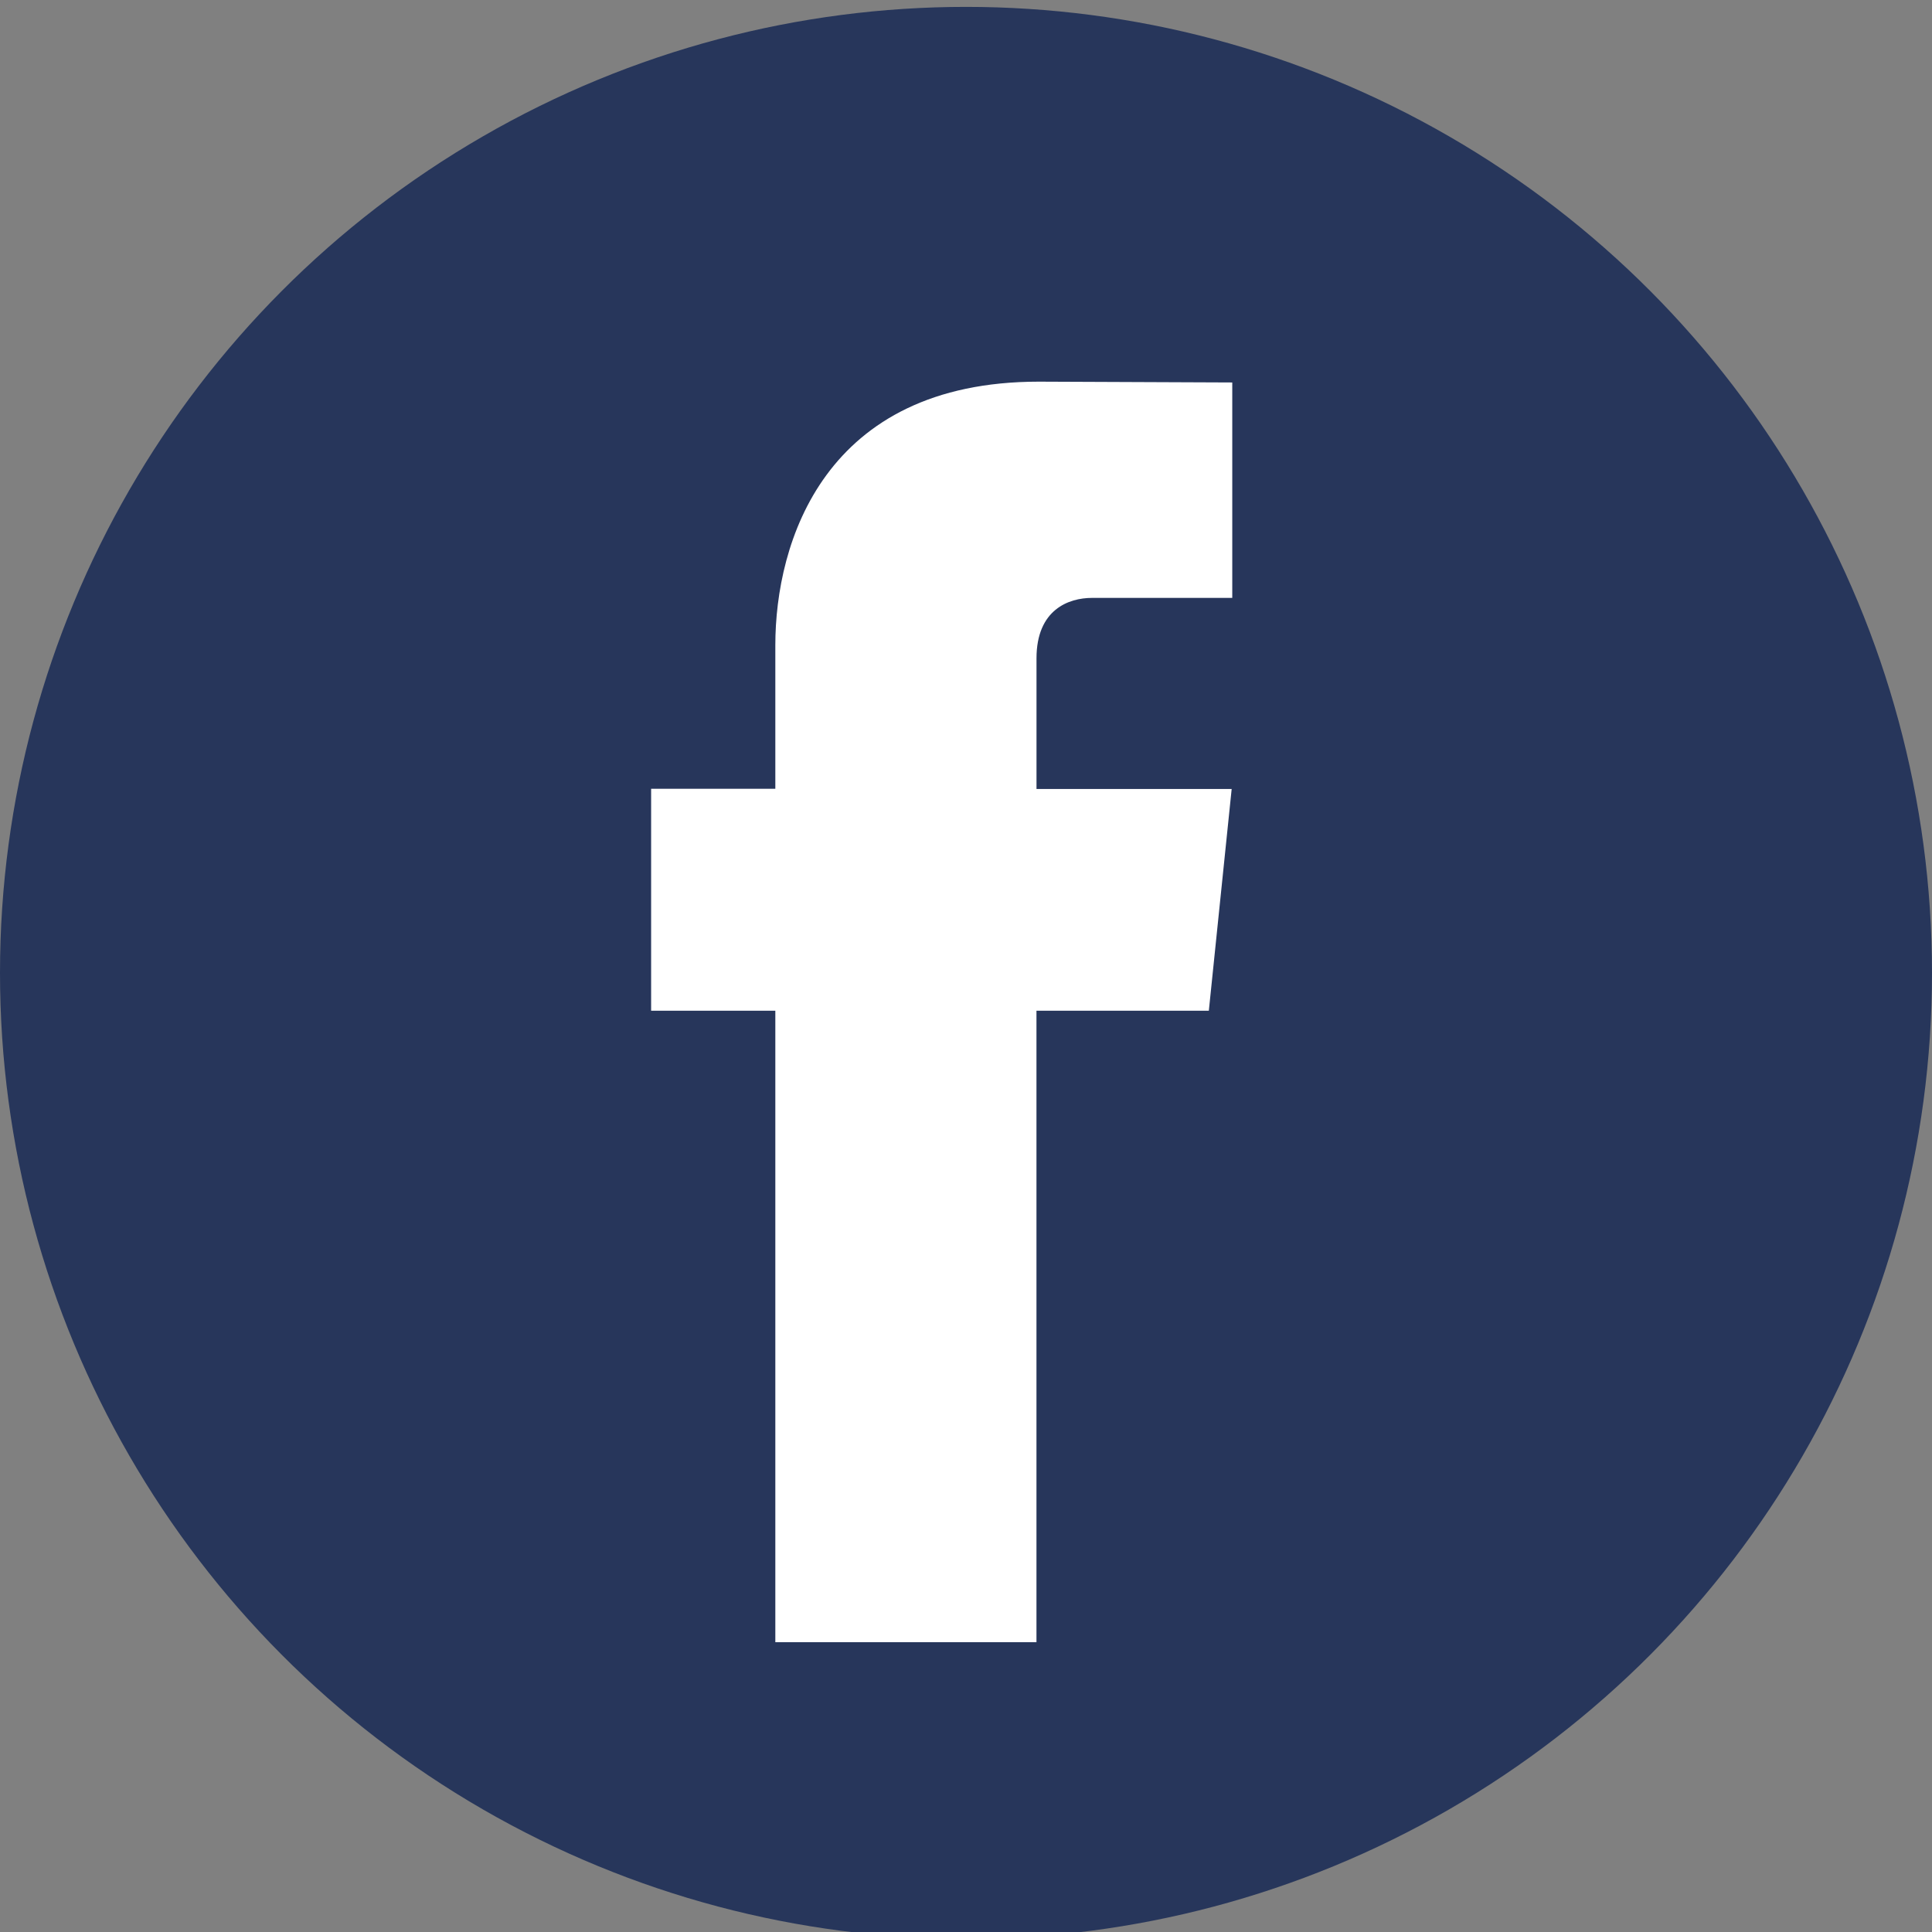
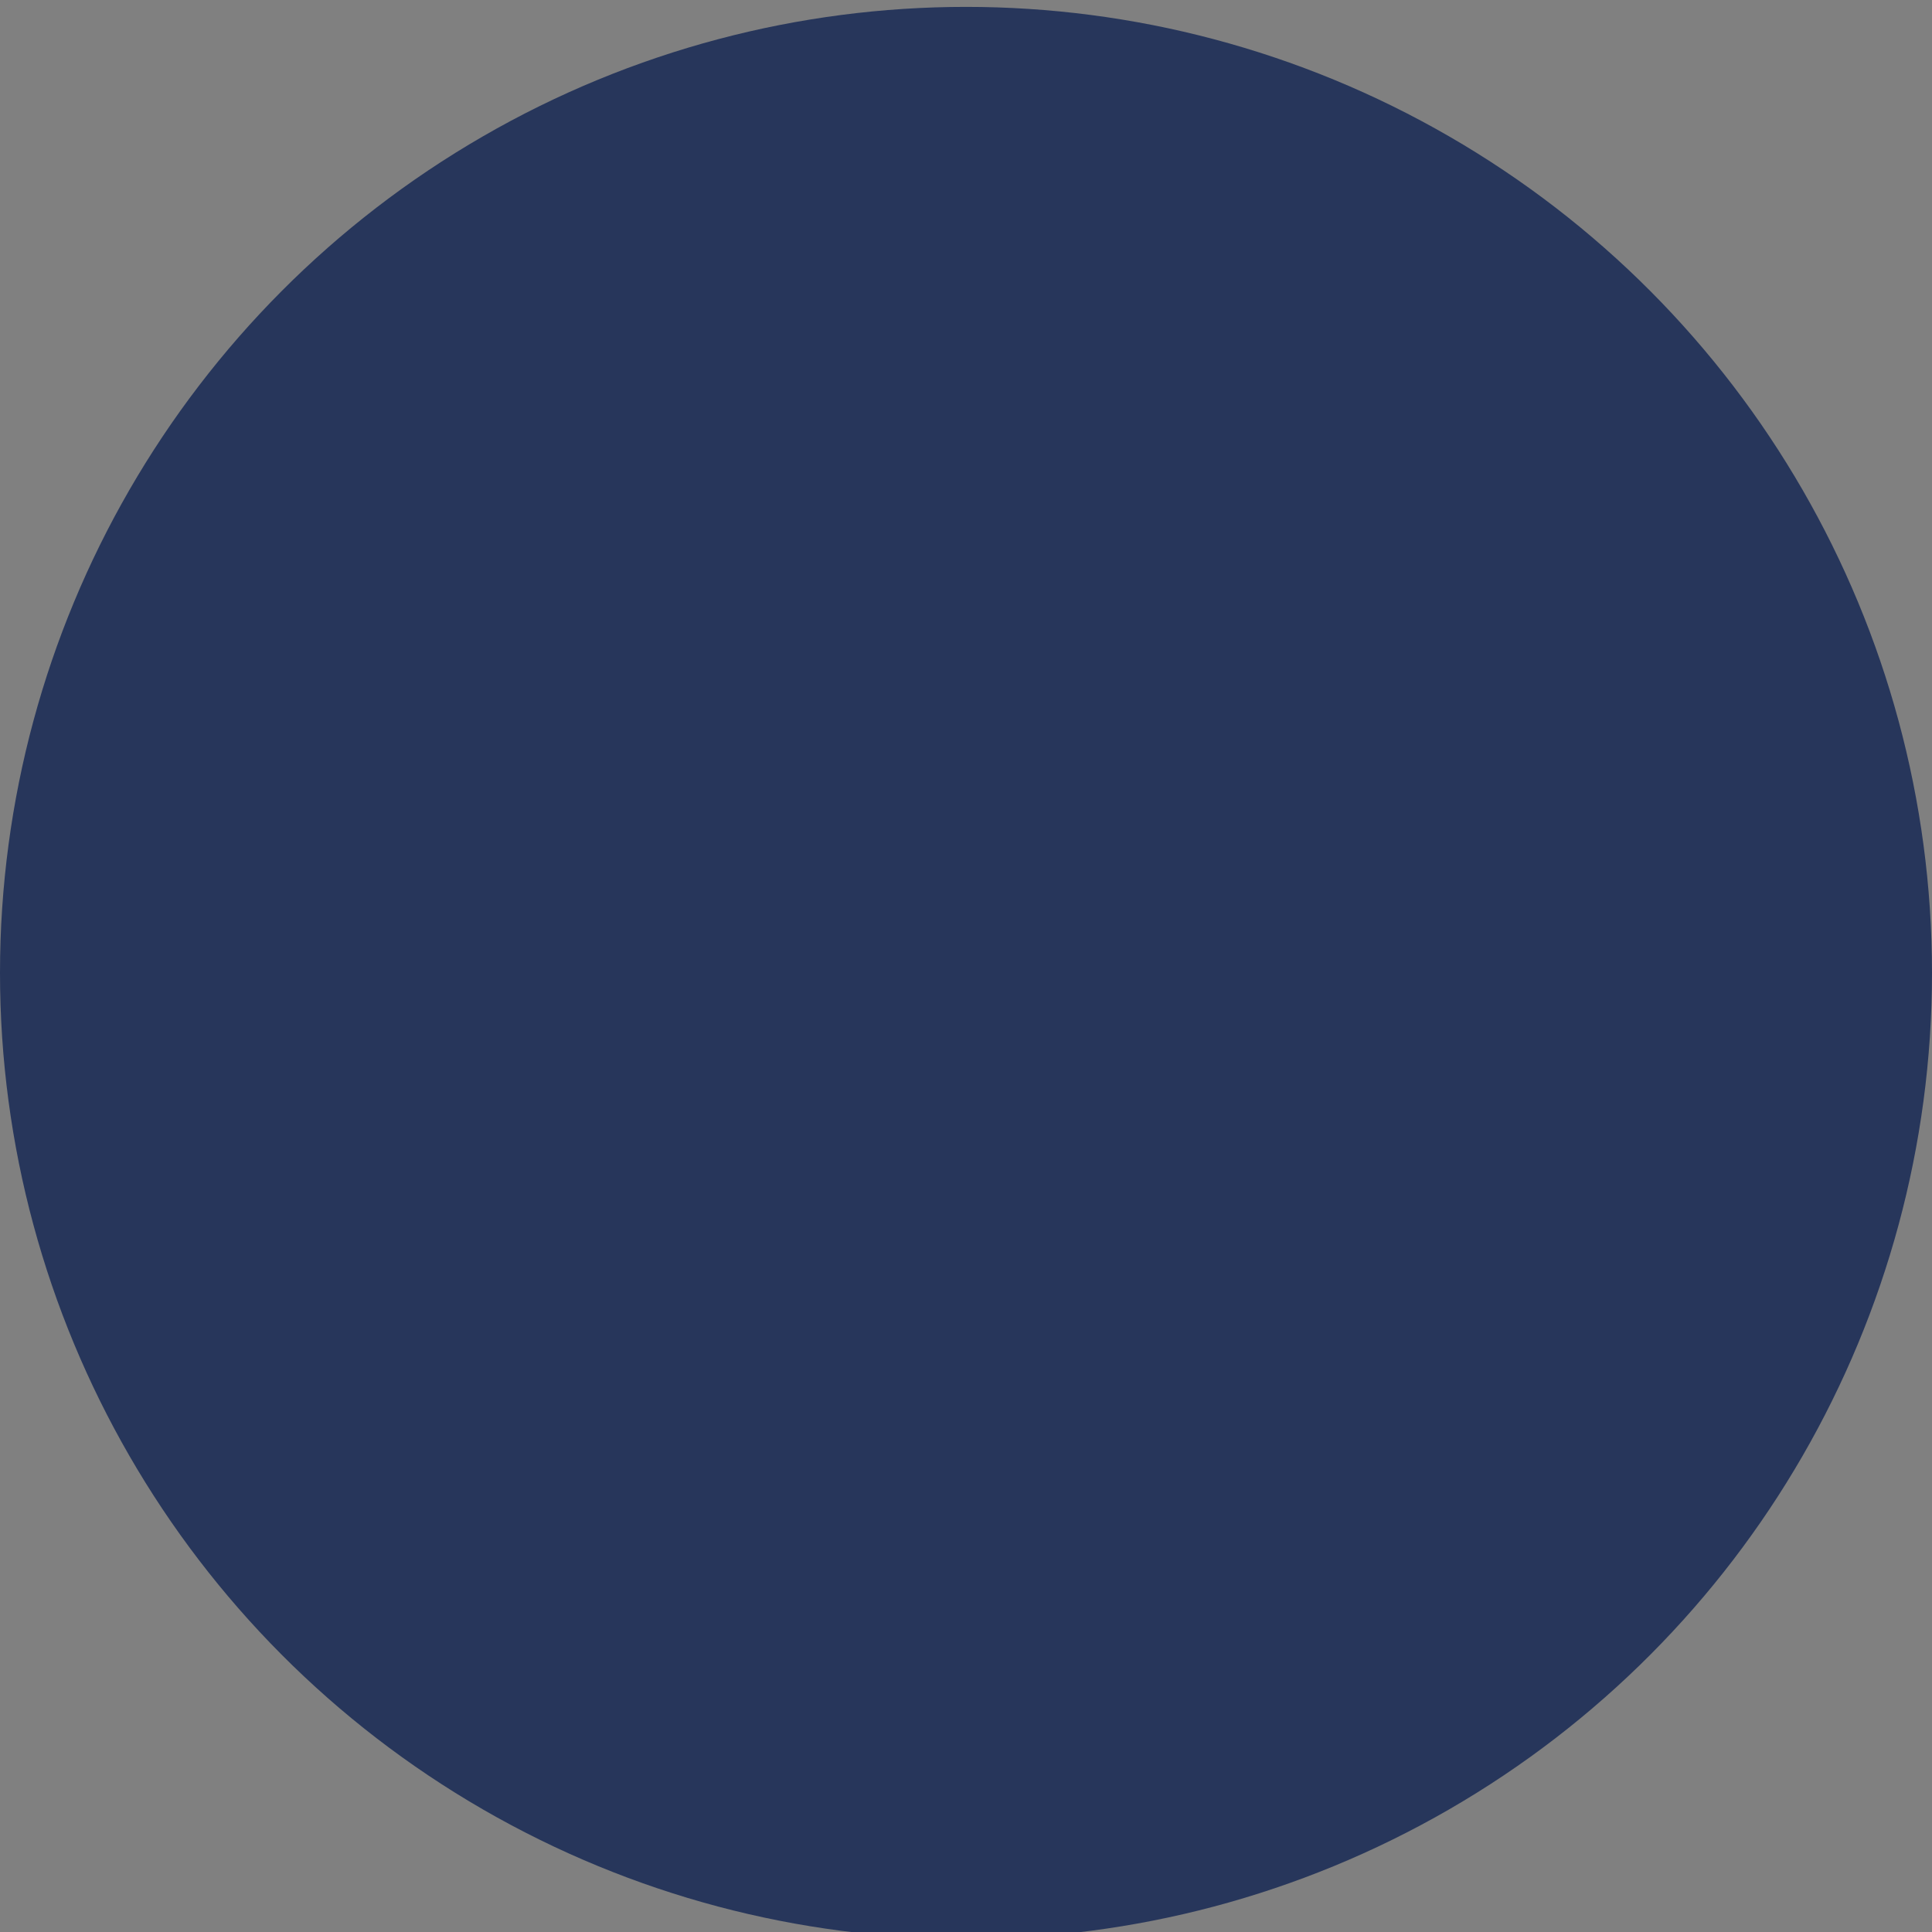
<svg xmlns="http://www.w3.org/2000/svg" version="1.1" id="Camada_1" x="0px" y="0px" viewBox="0 0 55 55" style="enable-background:new 0 0 55 55;" xml:space="preserve">
  <rect x="0" y="0" width="55" height="55" fill="#808080" stroke="none" />
  <style type="text/css">
	.st0{fill:#27365B;}
	.st1{fill:#FFFFFF;}
</style>
  <g>
    <circle class="st0" cx="27.5" cy="27.696" r="27.5" />
-     <path class="st1" d="M34.413,28.773h-4.907v17.977H22.072V28.773h-3.536v-6.318h3.536   v-4.088c0-2.924,1.389-7.502,7.501-7.502l5.507,0.023v6.133H31.084   c-0.655,0-1.577,0.327-1.577,1.722v3.718h5.556L34.413,28.773z" />
  </g>
  <g>
</g>
  <g>
</g>
  <g>
</g>
  <g>
</g>
  <g>
</g>
  <g>
</g>
  <g>
</g>
  <g>
</g>
  <g>
</g>
  <g>
</g>
  <g>
</g>
  <g>
</g>
  <g>
</g>
  <g>
</g>
  <g>
</g>
</svg>